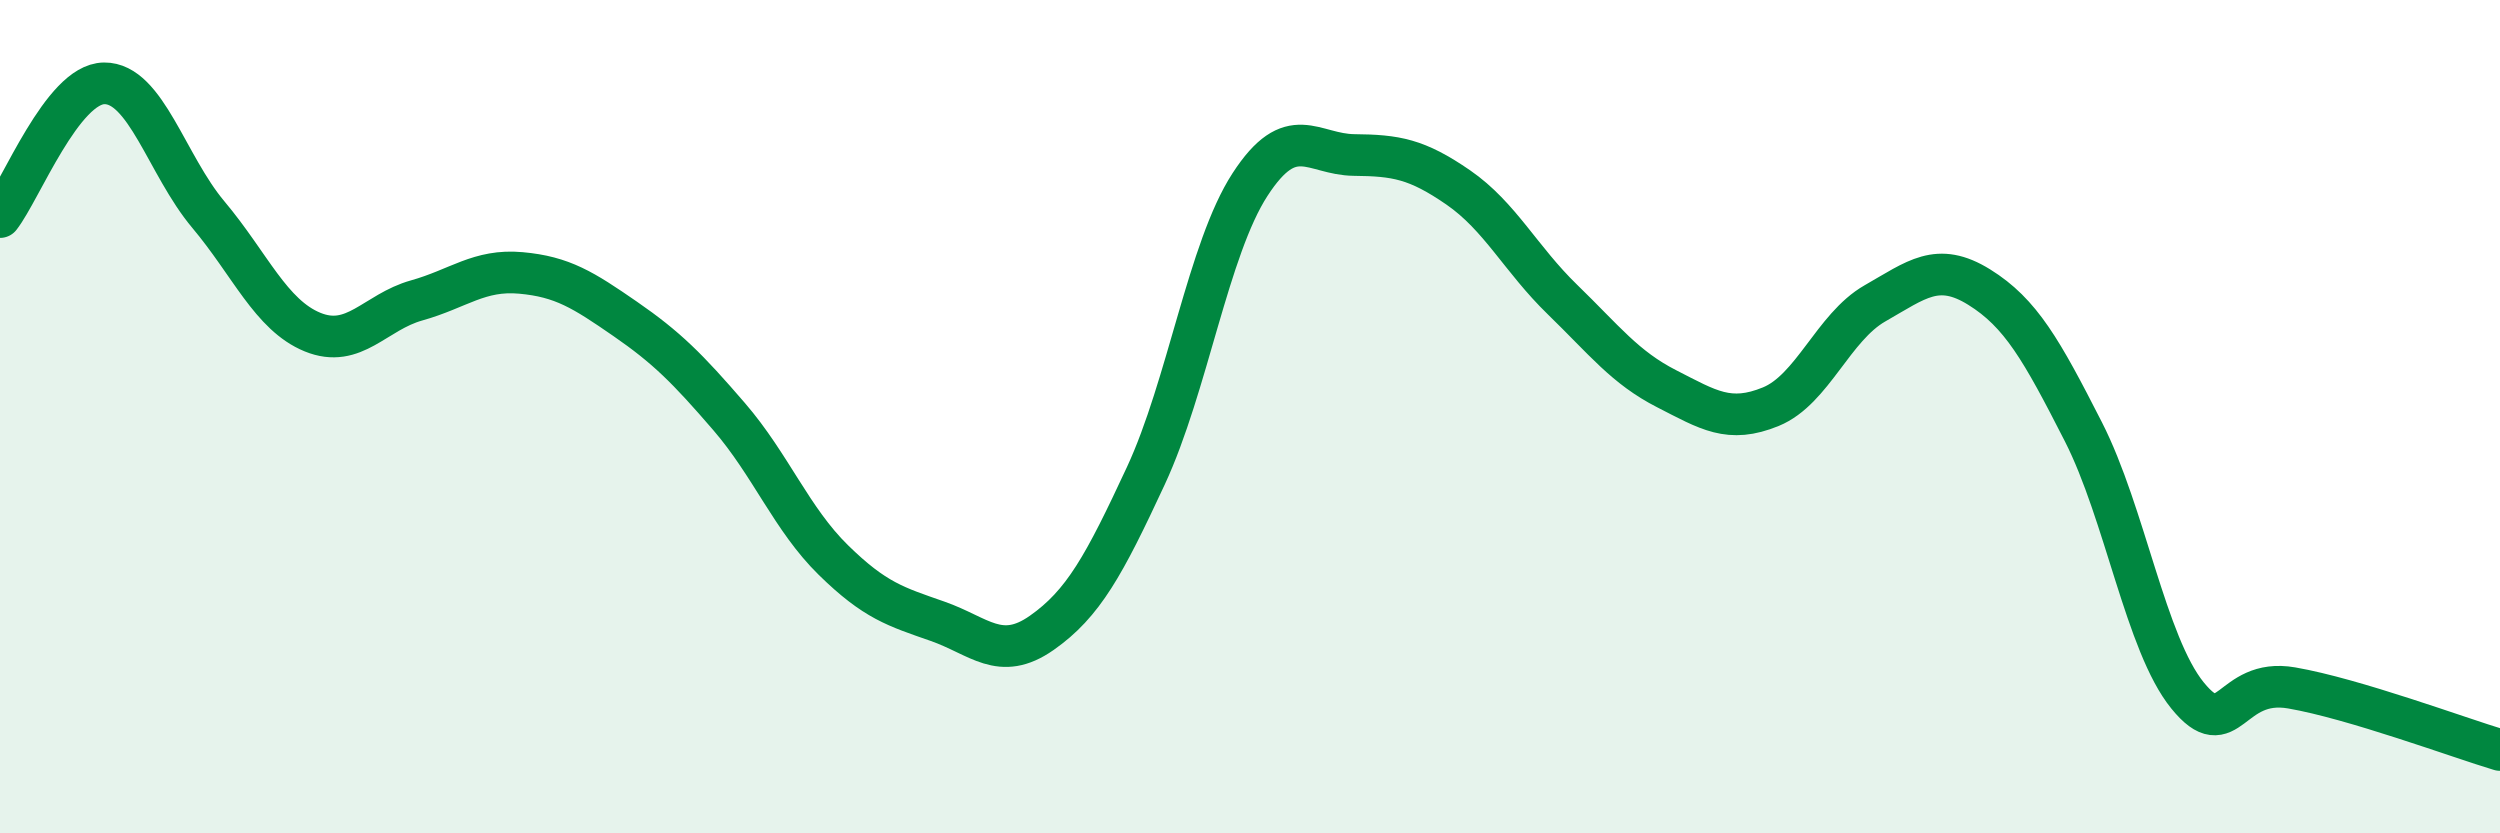
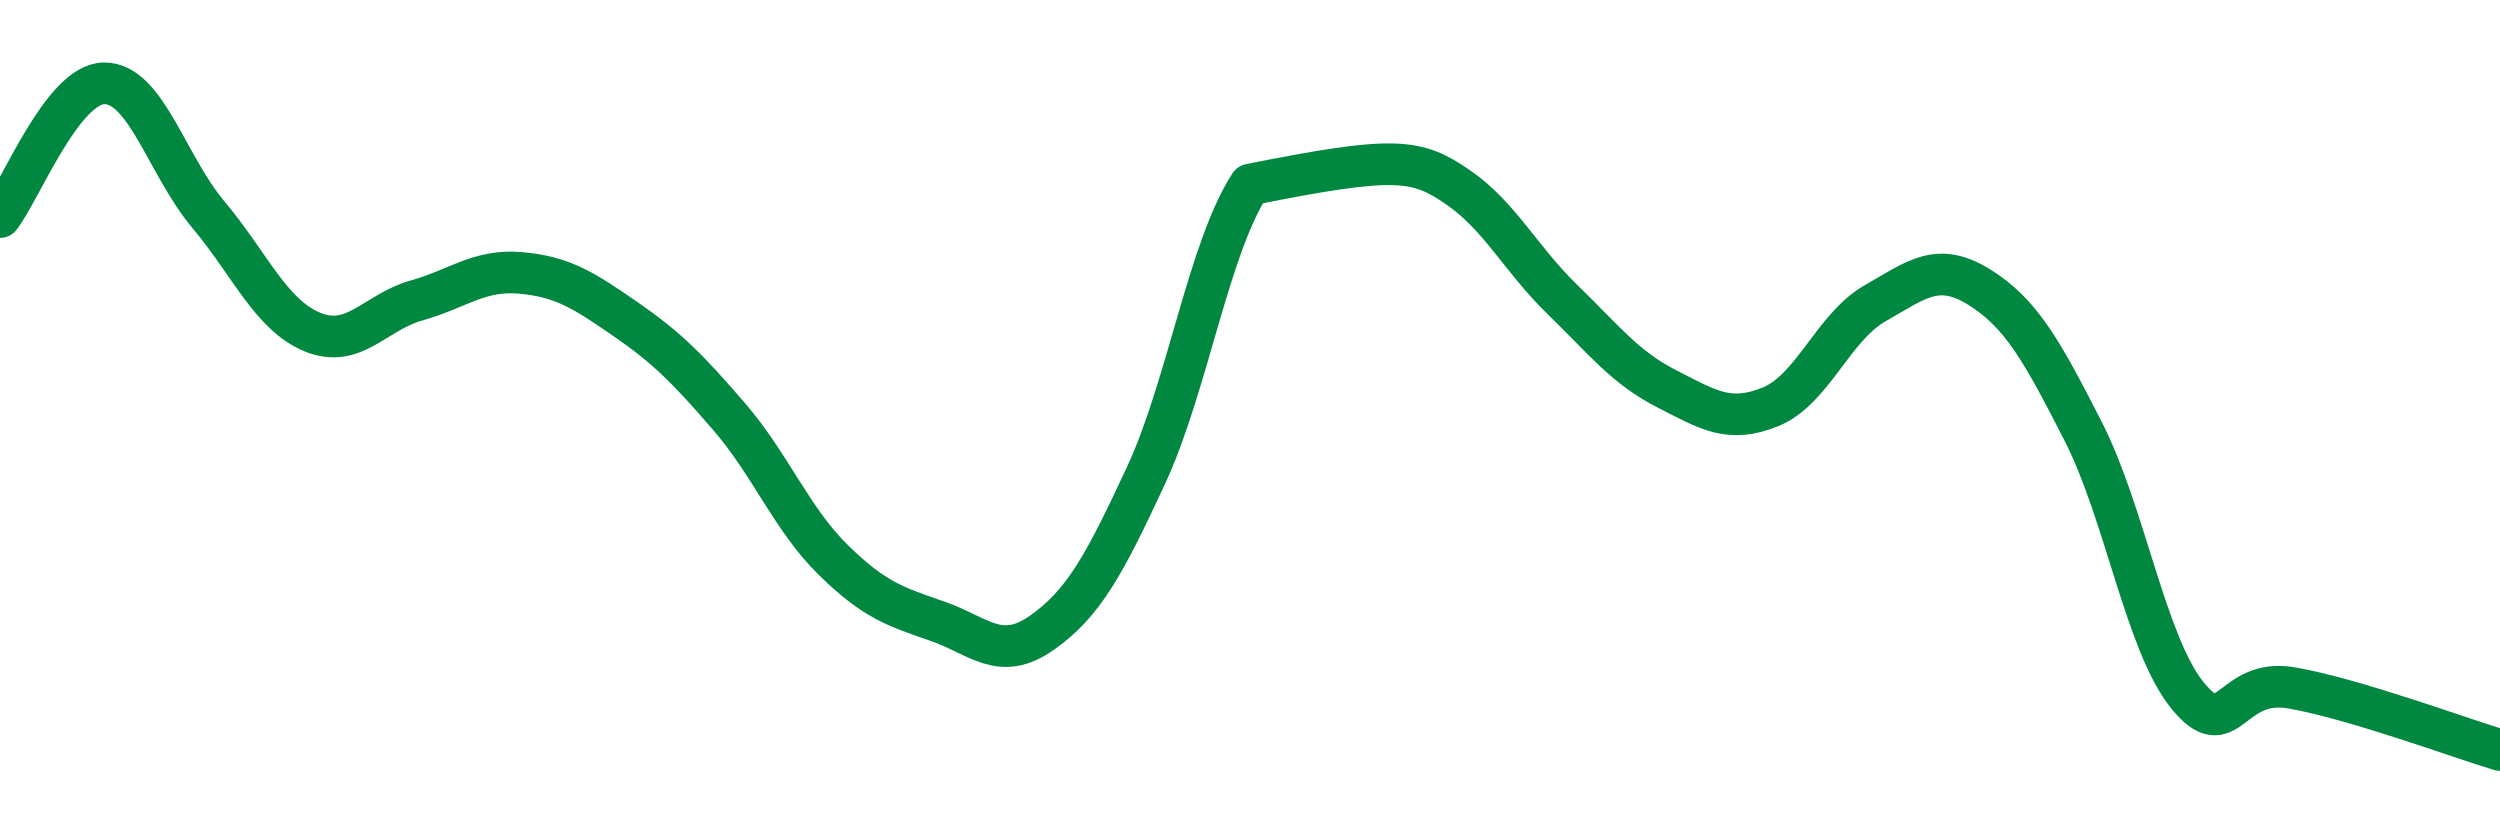
<svg xmlns="http://www.w3.org/2000/svg" width="60" height="20" viewBox="0 0 60 20">
-   <path d="M 0,5.21 C 0.5,4.57 1.5,2.01 2.5,2 C 3.5,1.99 4,3.96 5,5.15 C 6,6.34 6.5,7.56 7.5,7.97 C 8.5,8.38 9,7.49 10,7.21 C 11,6.93 11.5,6.46 12.5,6.55 C 13.5,6.64 14,6.96 15,7.65 C 16,8.34 16.5,8.84 17.5,10 C 18.5,11.16 19,12.46 20,13.44 C 21,14.42 21.5,14.56 22.5,14.91 C 23.5,15.26 24,15.89 25,15.19 C 26,14.49 26.5,13.57 27.5,11.42 C 28.5,9.27 29,5.97 30,4.43 C 31,2.89 31.5,3.71 32.5,3.72 C 33.5,3.73 34,3.81 35,4.5 C 36,5.19 36.5,6.22 37.5,7.19 C 38.5,8.16 39,8.82 40,9.33 C 41,9.84 41.5,10.17 42.5,9.76 C 43.5,9.35 44,7.85 45,7.28 C 46,6.71 46.5,6.27 47.5,6.89 C 48.5,7.51 49,8.4 50,10.36 C 51,12.32 51.5,15.46 52.5,16.69 C 53.5,17.92 53.5,16.25 55,16.51 C 56.5,16.77 59,17.7 60,18L60 20L0 20Z" fill="#008740" opacity="0.1" stroke-linecap="round" stroke-linejoin="round" />
-   <path d="M 0,5.21 C 0.5,4.57 1.5,2.01 2.5,2 C 3.5,1.99 4,3.96 5,5.15 C 6,6.34 6.5,7.56 7.5,7.97 C 8.5,8.38 9,7.49 10,7.21 C 11,6.93 11.5,6.46 12.5,6.55 C 13.5,6.64 14,6.96 15,7.65 C 16,8.34 16.5,8.84 17.5,10 C 18.5,11.16 19,12.46 20,13.44 C 21,14.42 21.5,14.56 22.5,14.91 C 23.5,15.26 24,15.89 25,15.19 C 26,14.49 26.5,13.57 27.5,11.42 C 28.5,9.27 29,5.97 30,4.43 C 31,2.89 31.5,3.71 32.5,3.72 C 33.5,3.73 34,3.81 35,4.5 C 36,5.19 36.5,6.22 37.5,7.19 C 38.5,8.16 39,8.82 40,9.33 C 41,9.84 41.5,10.17 42.5,9.76 C 43.5,9.35 44,7.85 45,7.28 C 46,6.71 46.5,6.27 47.5,6.89 C 48.5,7.51 49,8.4 50,10.36 C 51,12.32 51.5,15.46 52.5,16.69 C 53.5,17.92 53.5,16.25 55,16.51 C 56.5,16.77 59,17.7 60,18" stroke="#008740" stroke-width="1" fill="none" stroke-linecap="round" stroke-linejoin="round" />
+   <path d="M 0,5.21 C 0.5,4.57 1.5,2.01 2.5,2 C 3.5,1.99 4,3.96 5,5.15 C 6,6.34 6.5,7.56 7.5,7.97 C 8.5,8.38 9,7.49 10,7.21 C 11,6.93 11.5,6.46 12.5,6.55 C 13.5,6.64 14,6.96 15,7.65 C 16,8.34 16.5,8.84 17.5,10 C 18.5,11.16 19,12.46 20,13.44 C 21,14.42 21.5,14.56 22.5,14.91 C 23.5,15.26 24,15.89 25,15.19 C 26,14.49 26.5,13.57 27.5,11.42 C 28.5,9.27 29,5.97 30,4.43 C 33.5,3.73 34,3.81 35,4.5 C 36,5.19 36.5,6.22 37.5,7.19 C 38.5,8.16 39,8.82 40,9.33 C 41,9.84 41.5,10.17 42.5,9.76 C 43.5,9.35 44,7.85 45,7.28 C 46,6.71 46.5,6.27 47.5,6.89 C 48.5,7.51 49,8.4 50,10.36 C 51,12.32 51.5,15.46 52.5,16.69 C 53.5,17.92 53.5,16.25 55,16.51 C 56.5,16.77 59,17.7 60,18" stroke="#008740" stroke-width="1" fill="none" stroke-linecap="round" stroke-linejoin="round" />
</svg>